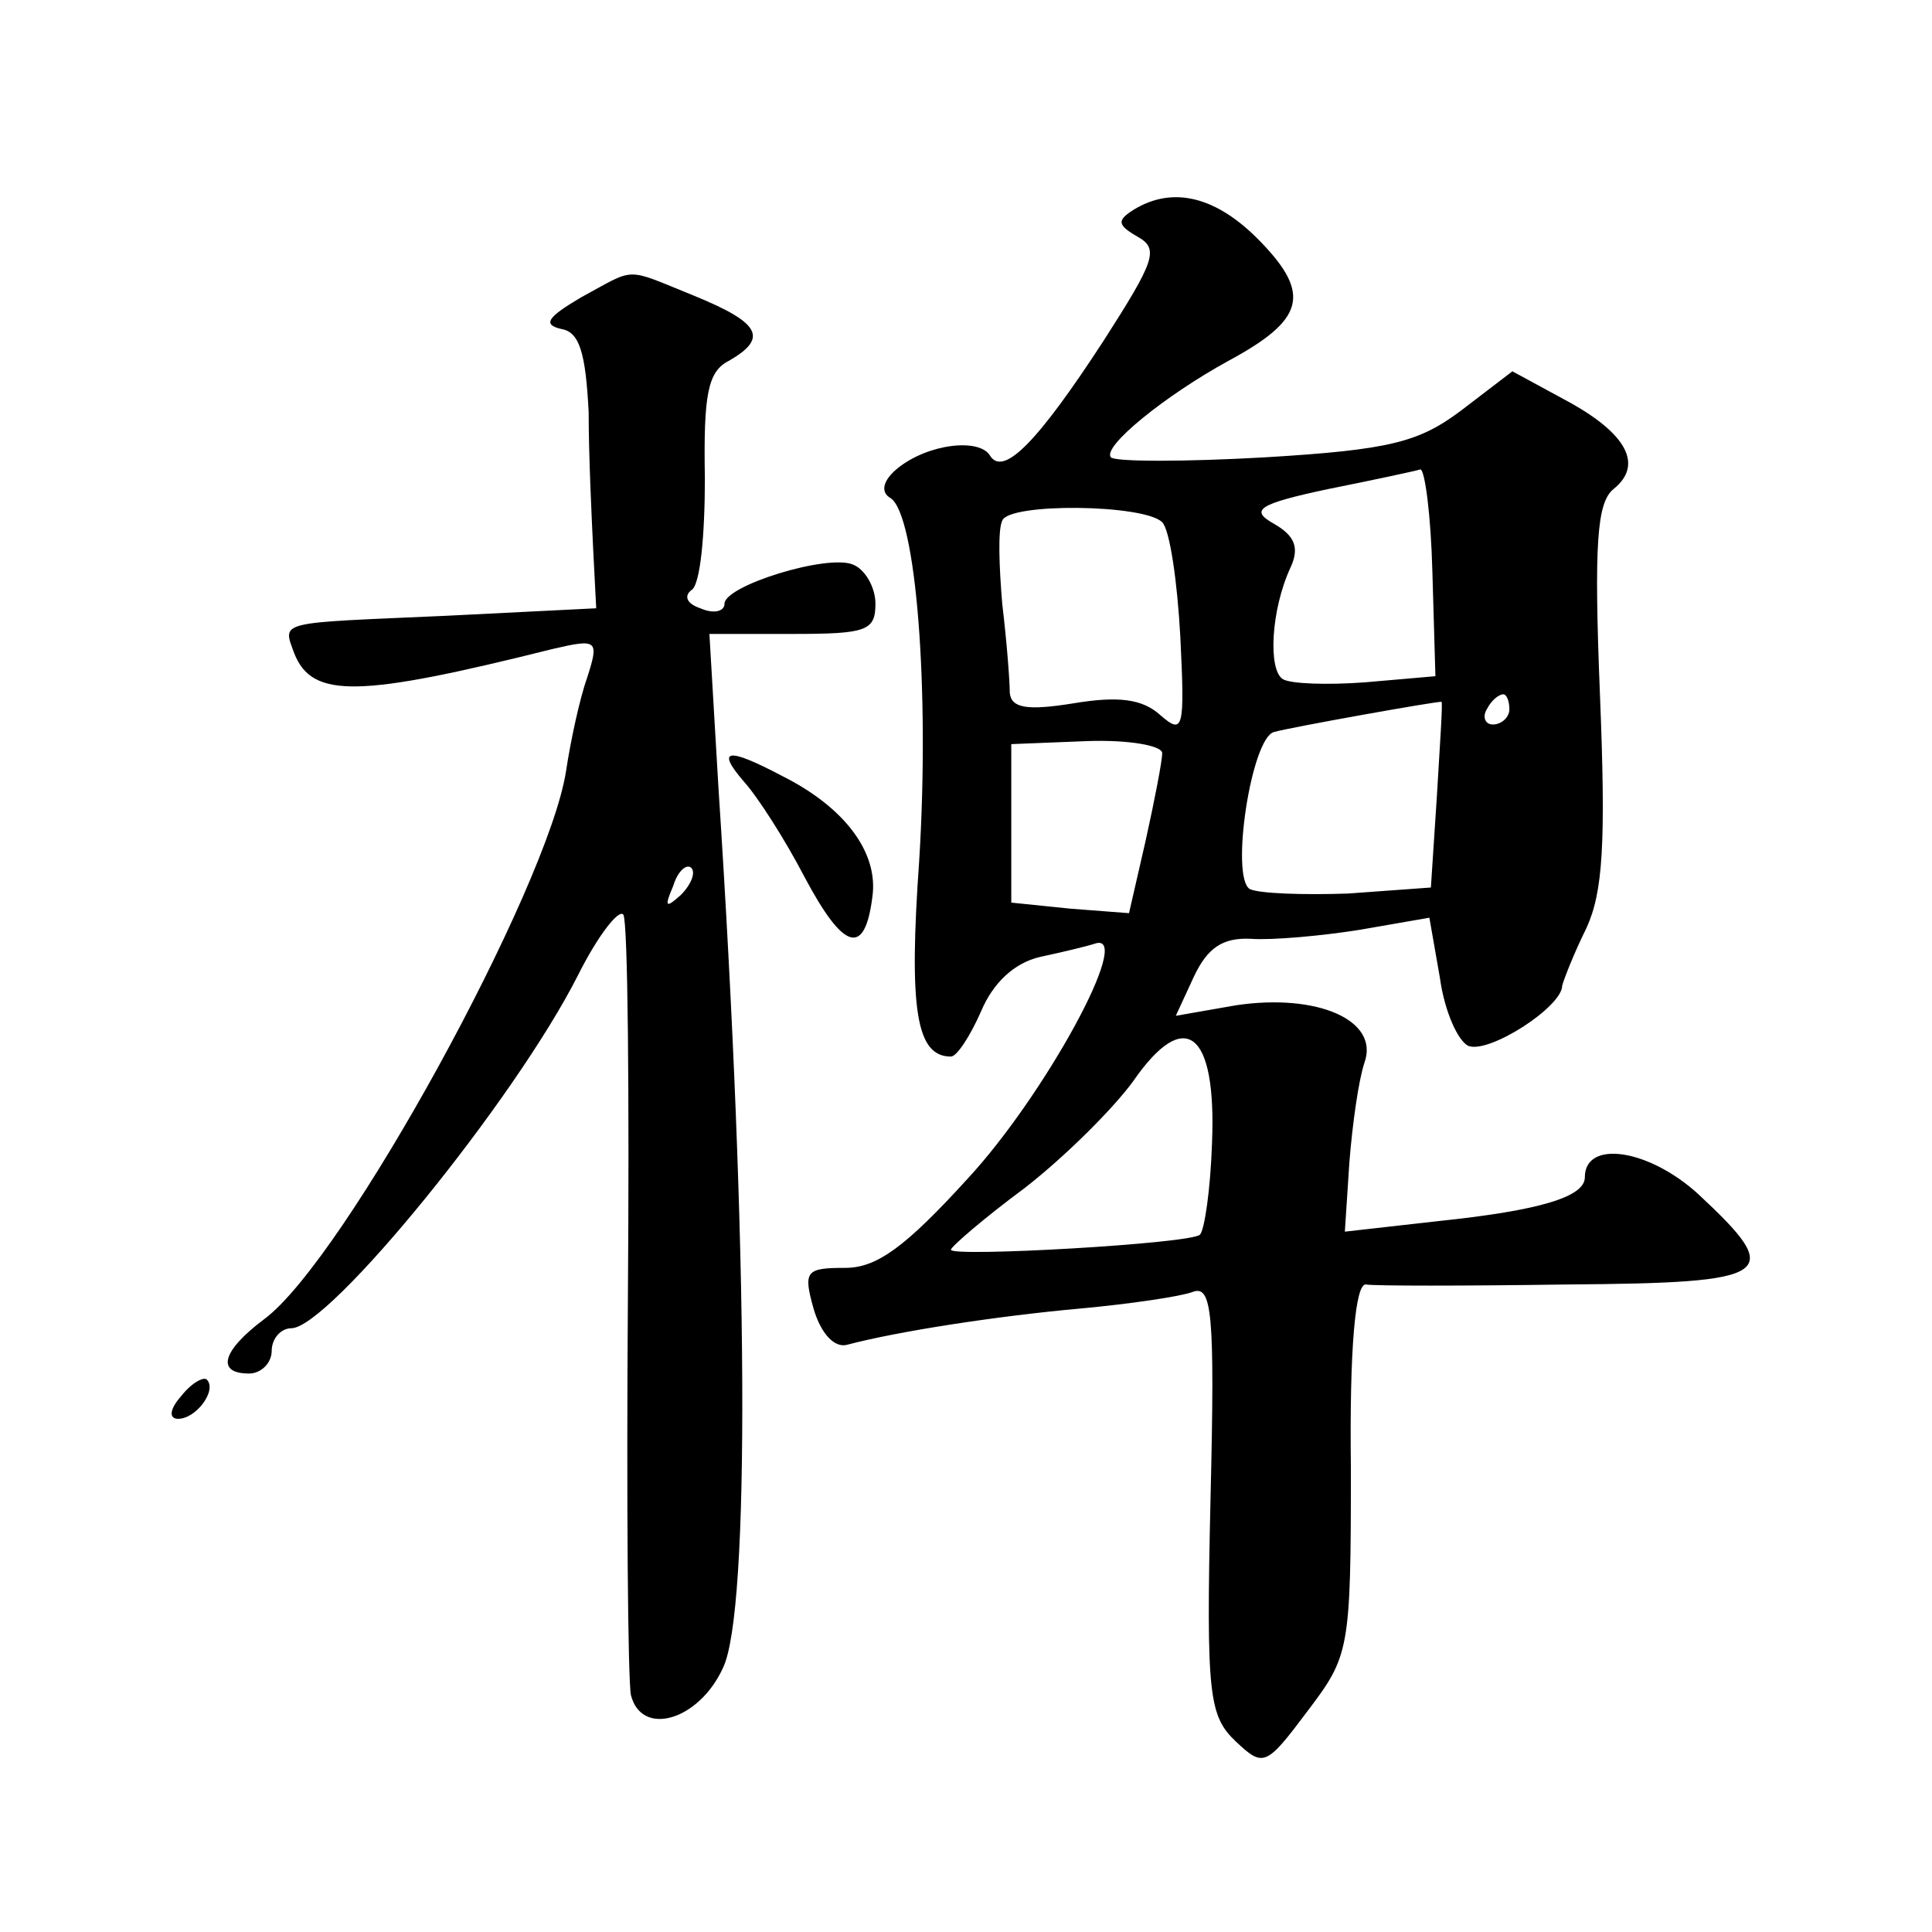
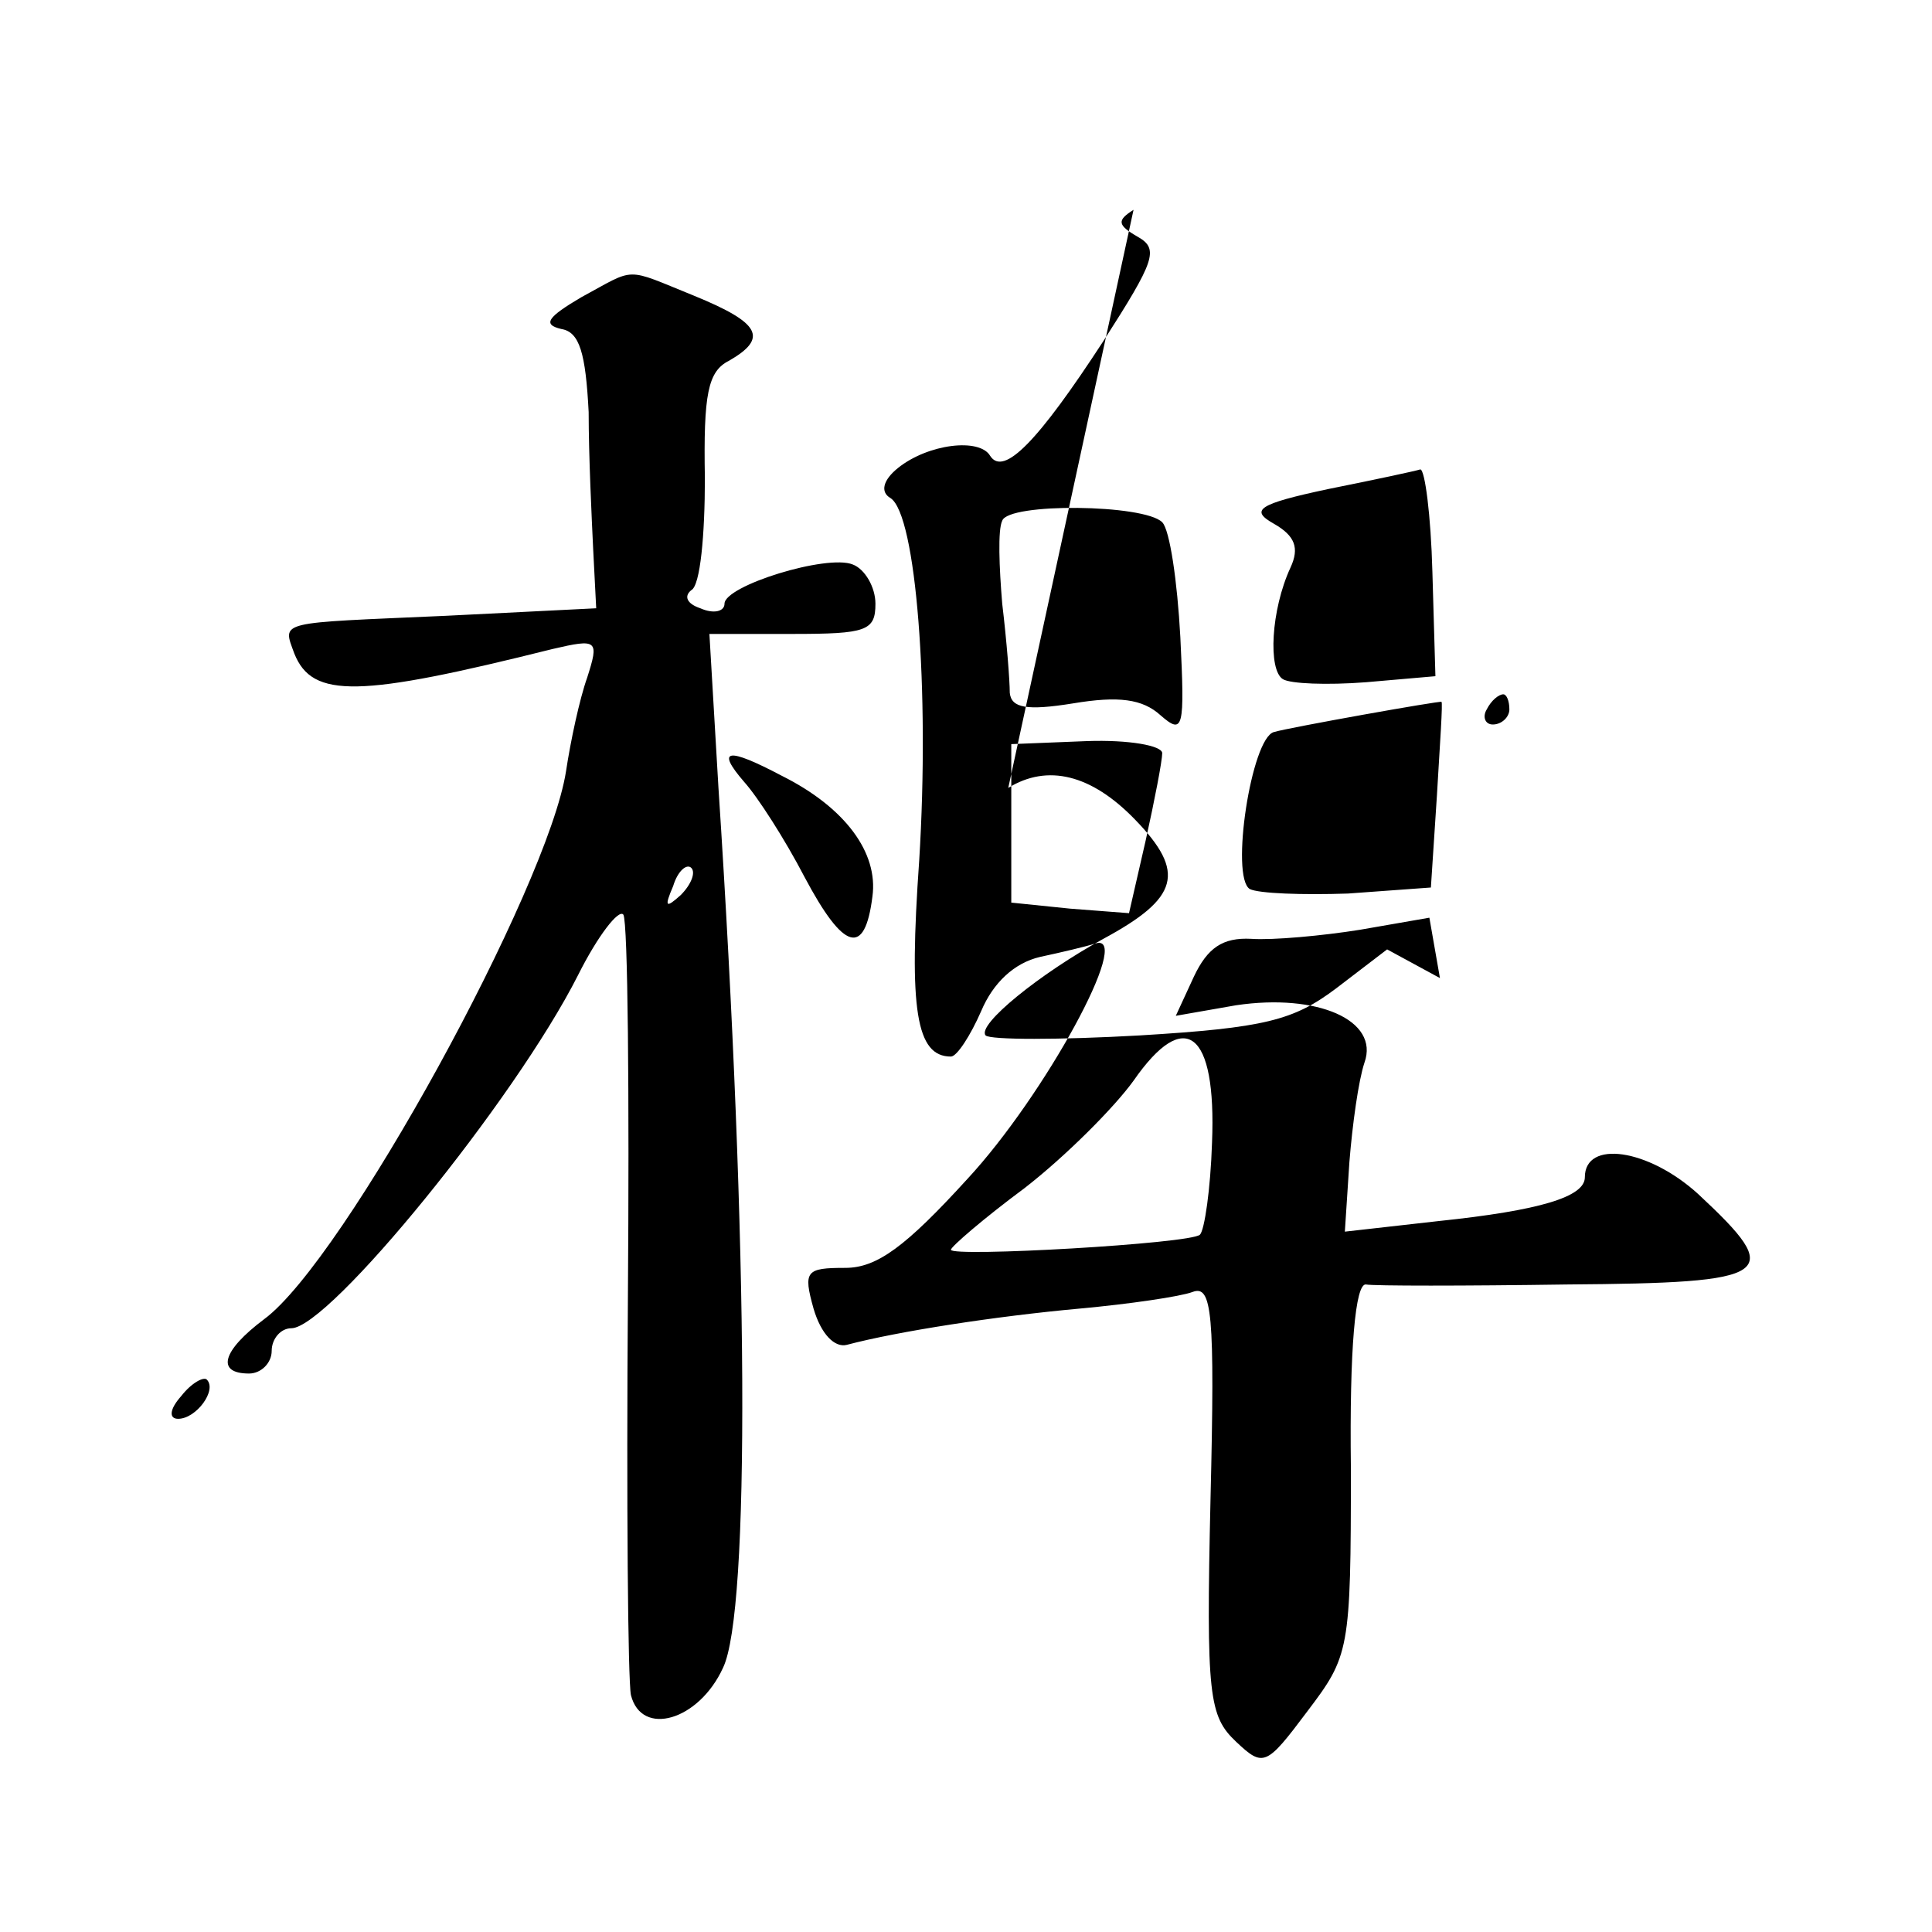
<svg xmlns="http://www.w3.org/2000/svg" version="1.0" width="128pt" height="128pt" viewBox="0 0 128 128" preserveAspectRatio="xMidYMid meet">
  <g transform="translate(0,128) scale(0.1,-0.1)" fill="#0" stroke="none">
-     <path d="M751 1141 c-11 -7 -11 -10 3 -18 14 -8 11 -16 -23 -69 -43 -66 -66 -90 -75 -76 -7 12 -41 8 -61 -8 -10 -8 -12 -16 -5 -20 17 -11 26 -127 19 -240 -7 -99 -2 -130 21 -130 4 0 13 14 20 30 8 19 22 32 39 36 14 3 31 7 37 9 25 7 -34 -101 -85 -156 -41 -45 -60 -59 -81 -59 -26 0 -28 -2 -21 -27 5 -17 14 -26 22 -24 34 9 99 19 154 24 33 3 67 8 75 11 13 5 15 -13 12 -137 -3 -131 -1 -144 17 -161 18 -17 20 -16 47 20 28 37 29 40 29 161 -1 80 3 123 10 122 5 -1 65 -1 133 0 138 1 145 6 87 60 -33 30 -75 36 -75 11 0 -13 -30 -22 -97 -29 l-62 -7 3 46 c2 25 6 54 10 66 10 28 -31 46 -85 38 l-40 -7 12 26 c9 19 19 26 38 25 14 -1 47 2 72 6 l46 8 7 -40 c3 -22 12 -42 19 -45 14 -5 62 26 62 40 1 4 8 22 16 38 11 24 13 56 9 155 -4 100 -2 127 9 136 20 16 9 37 -32 59 l-35 19 -34 -26 c-28 -21 -47 -26 -130 -31 -53 -3 -99 -3 -102 0 -6 7 36 41 78 64 50 27 55 44 21 79 -29 30 -58 37 -84 21z m198 -240 l2 -69 -46 -4 c-26 -2 -50 -1 -55 2 -10 6 -8 46 5 74 6 13 3 21 -11 29 -16 9 -11 13 36 23 30 6 58 12 61 13 3 0 7 -30 8 -68z m-179 33 c5 -5 10 -39 12 -76 3 -61 2 -65 -13 -52 -12 11 -28 13 -58 8 -31 -5 -41 -3 -42 7 0 8 -2 34 -5 59 -2 24 -3 49 0 55 4 12 94 11 106 -1z m182 -181 l-4 -61 -55 -4 c-30 -1 -59 0 -65 3 -13 8 1 100 16 104 10 3 111 21 111 20 1 0 -1 -28 -3 -62z m48 57 c0 -5 -5 -10 -11 -10 -5 0 -7 5 -4 10 3 6 8 10 11 10 2 0 4 -4 4 -10z m-230 -29 c0 -5 -5 -31 -11 -58 l-11 -48 -39 3 -39 4 0 52 0 53 50 2 c28 1 50 -3 50 -8z m33 -258 c-1 -31 -5 -58 -8 -61 -6 -6 -165 -15 -165 -10 0 2 22 21 49 41 27 21 59 53 72 71 34 49 55 33 52 -41z M385 1083 c-22 -13 -26 -18 -13 -21 12 -2 16 -16 18 -55 0 -29 2 -70 3 -91 l2 -39 -100 -5 c-112 -5 -108 -3 -100 -25 12 -30 43 -29 171 3 30 7 31 6 23 -19 -5 -14 -11 -42 -14 -62 -12 -77 -147 -324 -200 -363 -28 -21 -32 -36 -10 -36 8 0 15 7 15 15 0 8 6 15 13 15 25 0 148 151 190 234 13 26 27 44 30 40 3 -5 4 -119 3 -254 -1 -135 0 -253 2 -263 7 -28 45 -17 61 18 18 37 17 278 -3 583 l-6 102 55 0 c49 0 55 2 55 20 0 11 -7 23 -15 26 -17 7 -85 -14 -85 -26 0 -5 -7 -7 -16 -3 -9 3 -11 8 -6 12 6 3 9 37 9 74 -1 56 2 71 16 78 26 15 21 25 -23 43 -47 19 -38 19 -75 -1z m66 -396 c-10 -9 -11 -8 -5 6 3 10 9 15 12 12 3 -3 0 -11 -7 -18z M493 762 c9 -10 27 -38 40 -63 26 -49 40 -53 45 -13 4 29 -18 59 -60 80 -36 19 -44 18 -25 -4z M120 355 c-8 -9 -8 -15 -2 -15 12 0 26 19 19 26 -2 2 -10 -2 -17 -11z" />
+     <path d="M751 1141 c-11 -7 -11 -10 3 -18 14 -8 11 -16 -23 -69 -43 -66 -66 -90 -75 -76 -7 12 -41 8 -61 -8 -10 -8 -12 -16 -5 -20 17 -11 26 -127 19 -240 -7 -99 -2 -130 21 -130 4 0 13 14 20 30 8 19 22 32 39 36 14 3 31 7 37 9 25 7 -34 -101 -85 -156 -41 -45 -60 -59 -81 -59 -26 0 -28 -2 -21 -27 5 -17 14 -26 22 -24 34 9 99 19 154 24 33 3 67 8 75 11 13 5 15 -13 12 -137 -3 -131 -1 -144 17 -161 18 -17 20 -16 47 20 28 37 29 40 29 161 -1 80 3 123 10 122 5 -1 65 -1 133 0 138 1 145 6 87 60 -33 30 -75 36 -75 11 0 -13 -30 -22 -97 -29 l-62 -7 3 46 c2 25 6 54 10 66 10 28 -31 46 -85 38 l-40 -7 12 26 c9 19 19 26 38 25 14 -1 47 2 72 6 l46 8 7 -40 l-35 19 -34 -26 c-28 -21 -47 -26 -130 -31 -53 -3 -99 -3 -102 0 -6 7 36 41 78 64 50 27 55 44 21 79 -29 30 -58 37 -84 21z m198 -240 l2 -69 -46 -4 c-26 -2 -50 -1 -55 2 -10 6 -8 46 5 74 6 13 3 21 -11 29 -16 9 -11 13 36 23 30 6 58 12 61 13 3 0 7 -30 8 -68z m-179 33 c5 -5 10 -39 12 -76 3 -61 2 -65 -13 -52 -12 11 -28 13 -58 8 -31 -5 -41 -3 -42 7 0 8 -2 34 -5 59 -2 24 -3 49 0 55 4 12 94 11 106 -1z m182 -181 l-4 -61 -55 -4 c-30 -1 -59 0 -65 3 -13 8 1 100 16 104 10 3 111 21 111 20 1 0 -1 -28 -3 -62z m48 57 c0 -5 -5 -10 -11 -10 -5 0 -7 5 -4 10 3 6 8 10 11 10 2 0 4 -4 4 -10z m-230 -29 c0 -5 -5 -31 -11 -58 l-11 -48 -39 3 -39 4 0 52 0 53 50 2 c28 1 50 -3 50 -8z m33 -258 c-1 -31 -5 -58 -8 -61 -6 -6 -165 -15 -165 -10 0 2 22 21 49 41 27 21 59 53 72 71 34 49 55 33 52 -41z M385 1083 c-22 -13 -26 -18 -13 -21 12 -2 16 -16 18 -55 0 -29 2 -70 3 -91 l2 -39 -100 -5 c-112 -5 -108 -3 -100 -25 12 -30 43 -29 171 3 30 7 31 6 23 -19 -5 -14 -11 -42 -14 -62 -12 -77 -147 -324 -200 -363 -28 -21 -32 -36 -10 -36 8 0 15 7 15 15 0 8 6 15 13 15 25 0 148 151 190 234 13 26 27 44 30 40 3 -5 4 -119 3 -254 -1 -135 0 -253 2 -263 7 -28 45 -17 61 18 18 37 17 278 -3 583 l-6 102 55 0 c49 0 55 2 55 20 0 11 -7 23 -15 26 -17 7 -85 -14 -85 -26 0 -5 -7 -7 -16 -3 -9 3 -11 8 -6 12 6 3 9 37 9 74 -1 56 2 71 16 78 26 15 21 25 -23 43 -47 19 -38 19 -75 -1z m66 -396 c-10 -9 -11 -8 -5 6 3 10 9 15 12 12 3 -3 0 -11 -7 -18z M493 762 c9 -10 27 -38 40 -63 26 -49 40 -53 45 -13 4 29 -18 59 -60 80 -36 19 -44 18 -25 -4z M120 355 c-8 -9 -8 -15 -2 -15 12 0 26 19 19 26 -2 2 -10 -2 -17 -11z" />
  </g>
</svg>